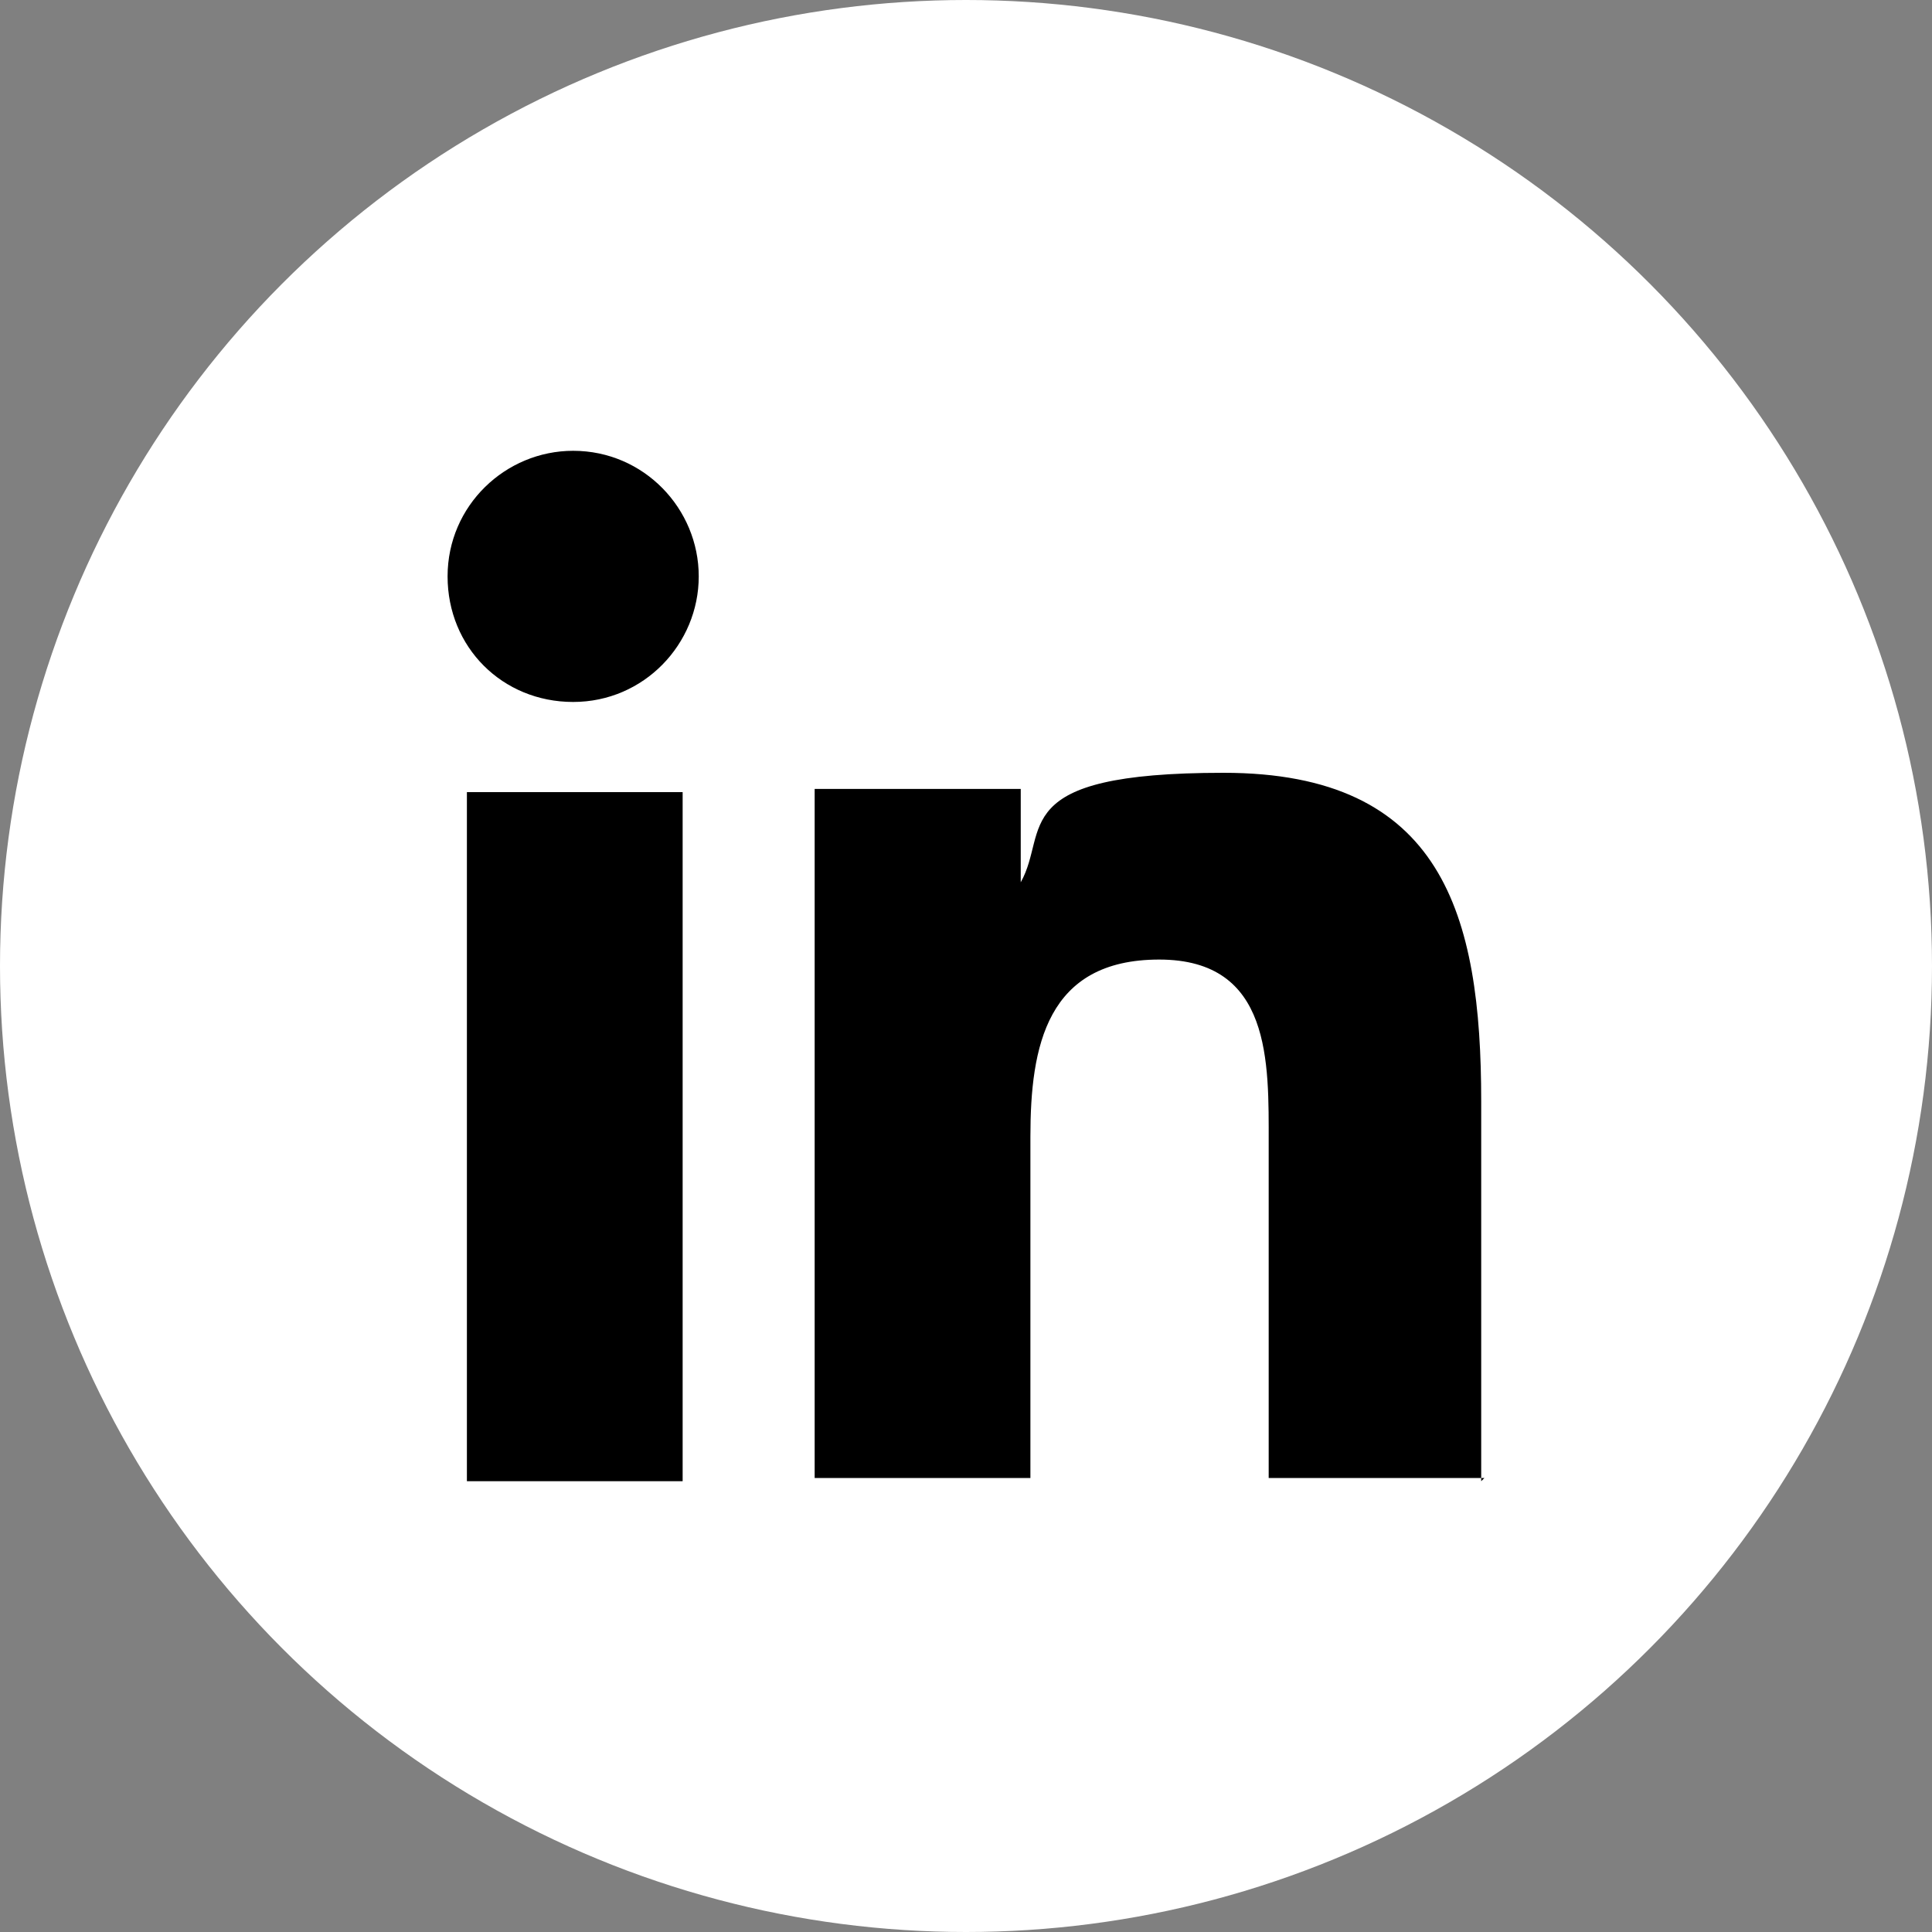
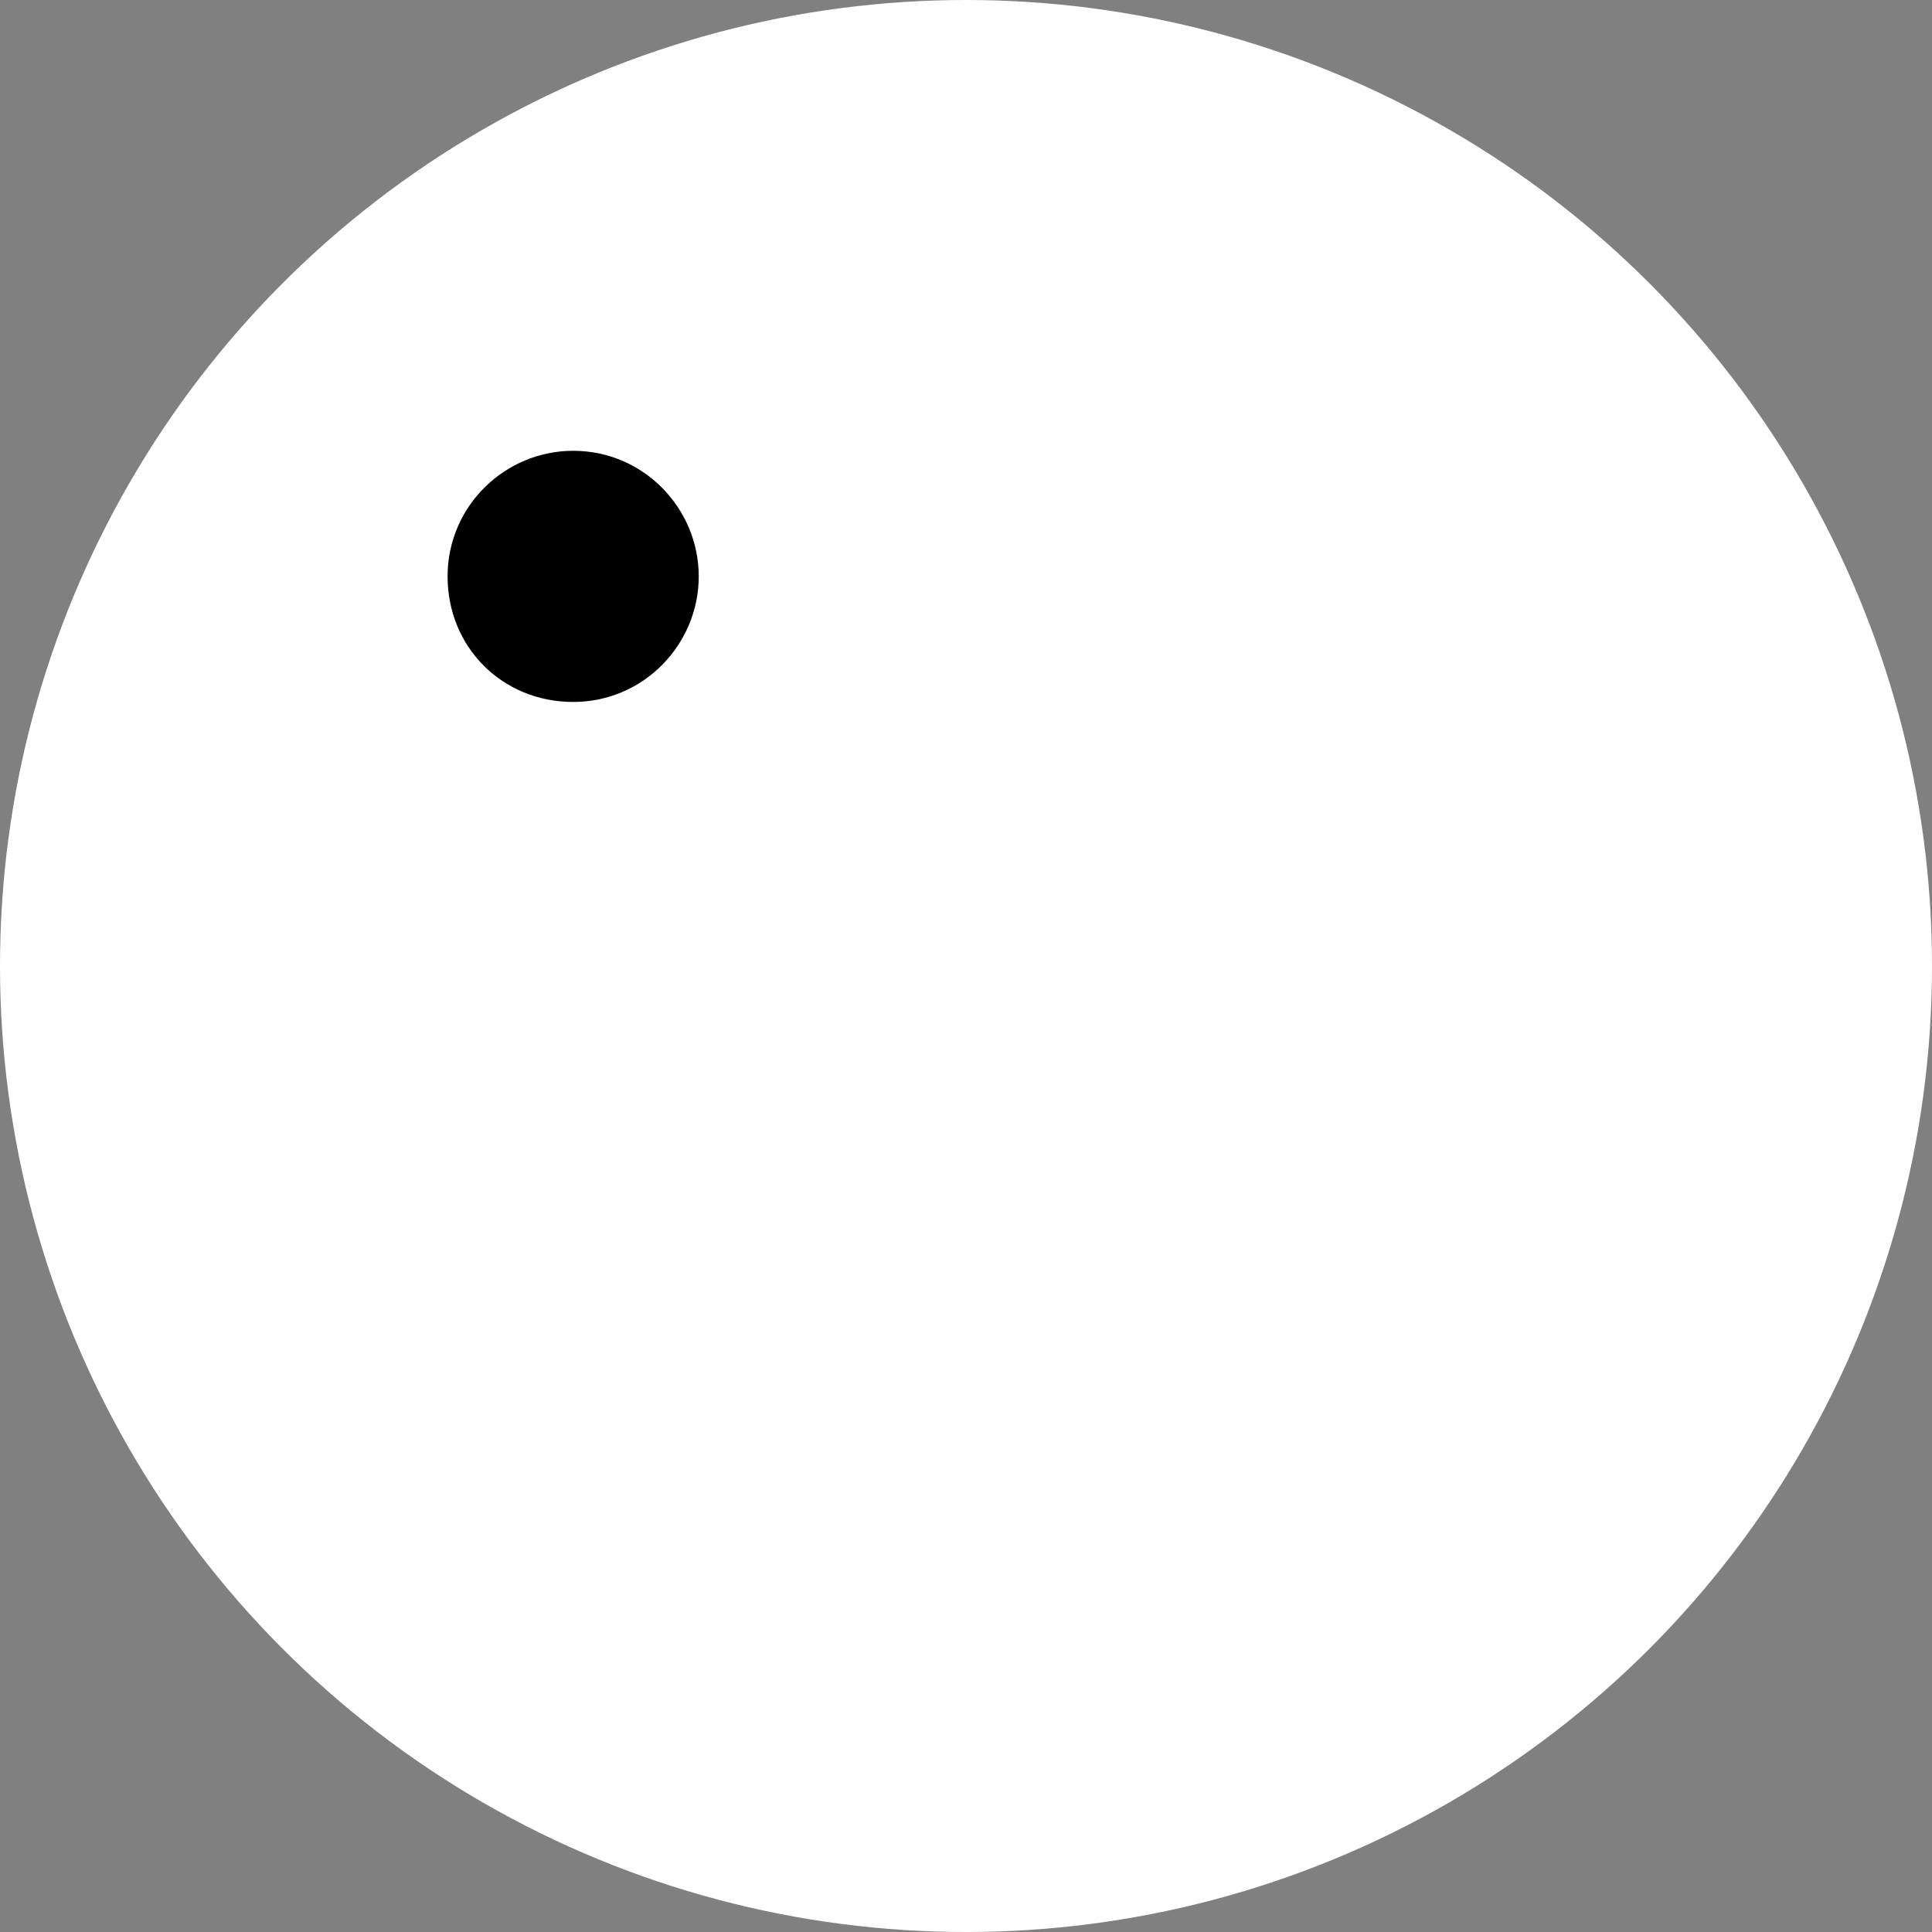
<svg xmlns="http://www.w3.org/2000/svg" id="Ebene_2" viewBox="0 0 60 60">
  <rect x="0" y="0" width="60" height="60" fill="#808080" stroke="none" />
  <defs>
    <style>.cls-1{fill:#fff;}</style>
  </defs>
  <g id="Ebene_1-2">
    <g>
      <circle class="cls-1" cx="30" cy="30" r="30" />
      <g id="_0.Linkedin">
-         <path d="M46,46v-11.8c0-5.8-1.2-10.2-8-10.2s-5.4,1.8-6.3,3.4h0v-2.9h-6.4v21.4h6.7v-10.6c0-2.8,.5-5.5,4-5.5s3.4,3.2,3.4,5.7v10.4h6.7Z" />
-         <path d="M14.5,24.6h6.7v21.4h-6.7V24.6Z" />
-         <path d="M17.8,14c-2.1,0-3.9,1.7-3.9,3.9s1.7,3.9,3.9,3.9,3.9-1.8,3.9-3.9-1.7-3.9-3.9-3.9Z" />
+         <path d="M17.8,14c-2.1,0-3.9,1.7-3.9,3.9s1.7,3.9,3.9,3.9,3.9-1.8,3.9-3.9-1.7-3.9-3.9-3.9" />
      </g>
    </g>
  </g>
</svg>